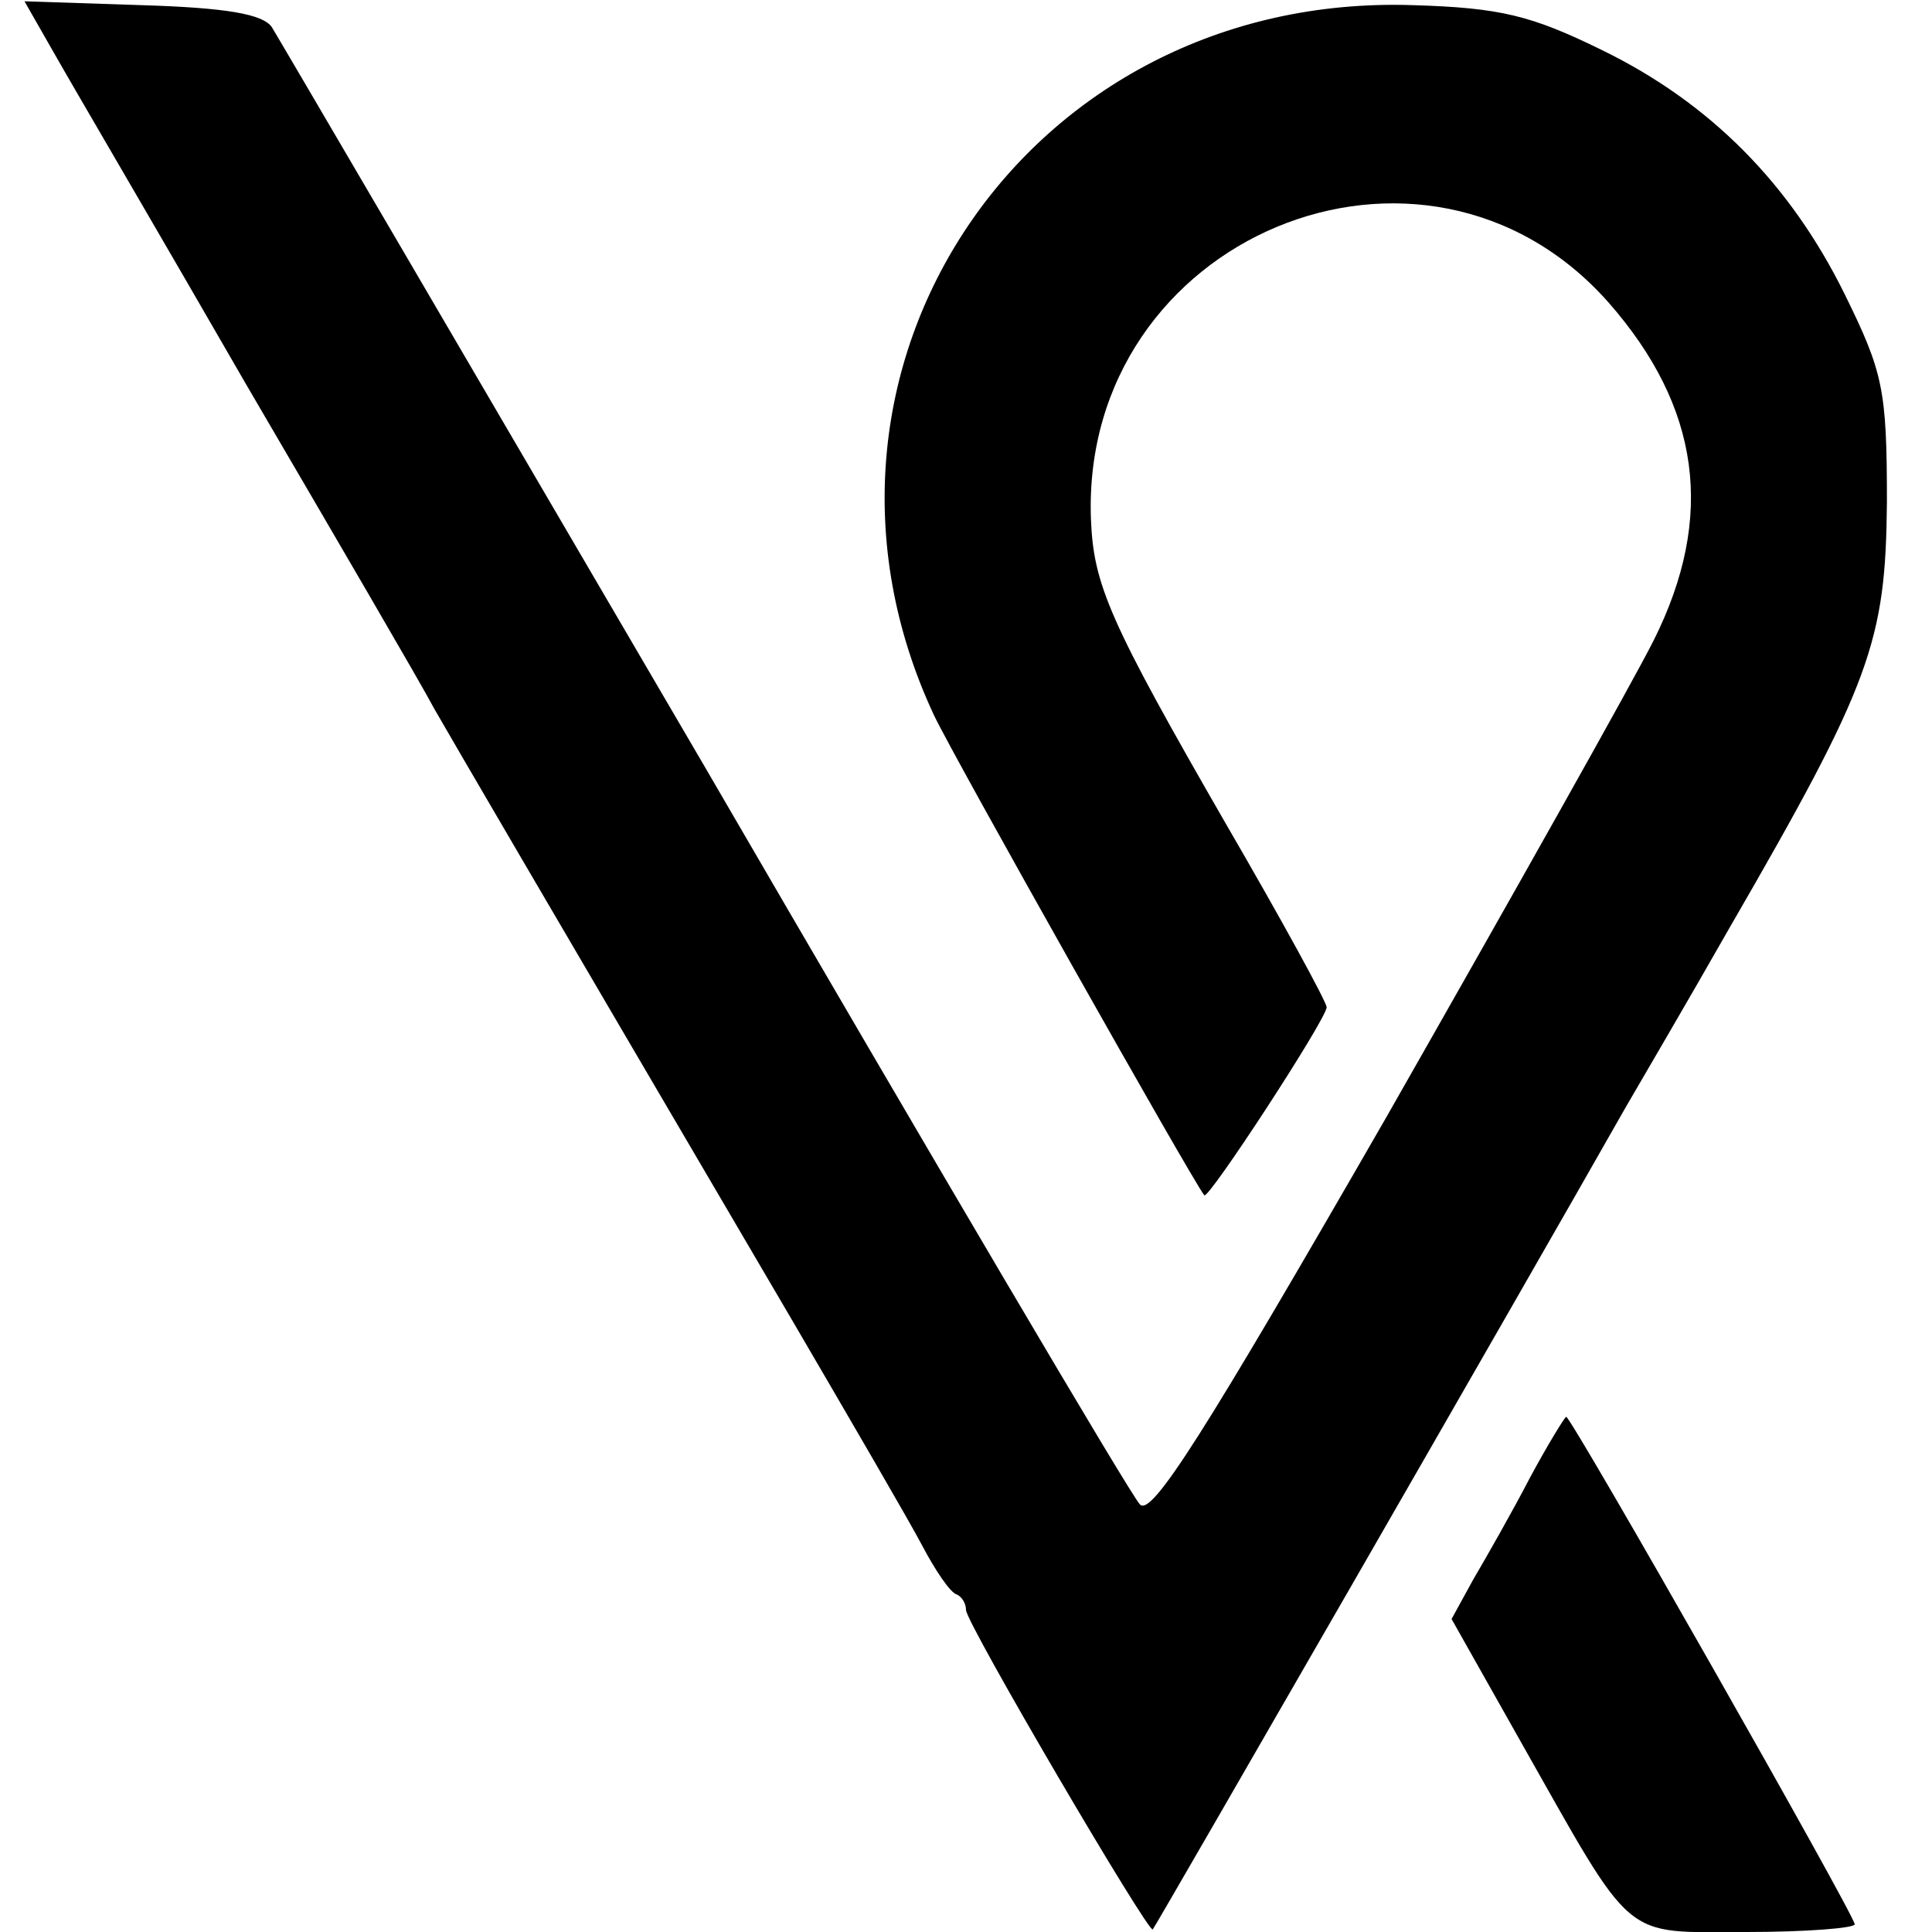
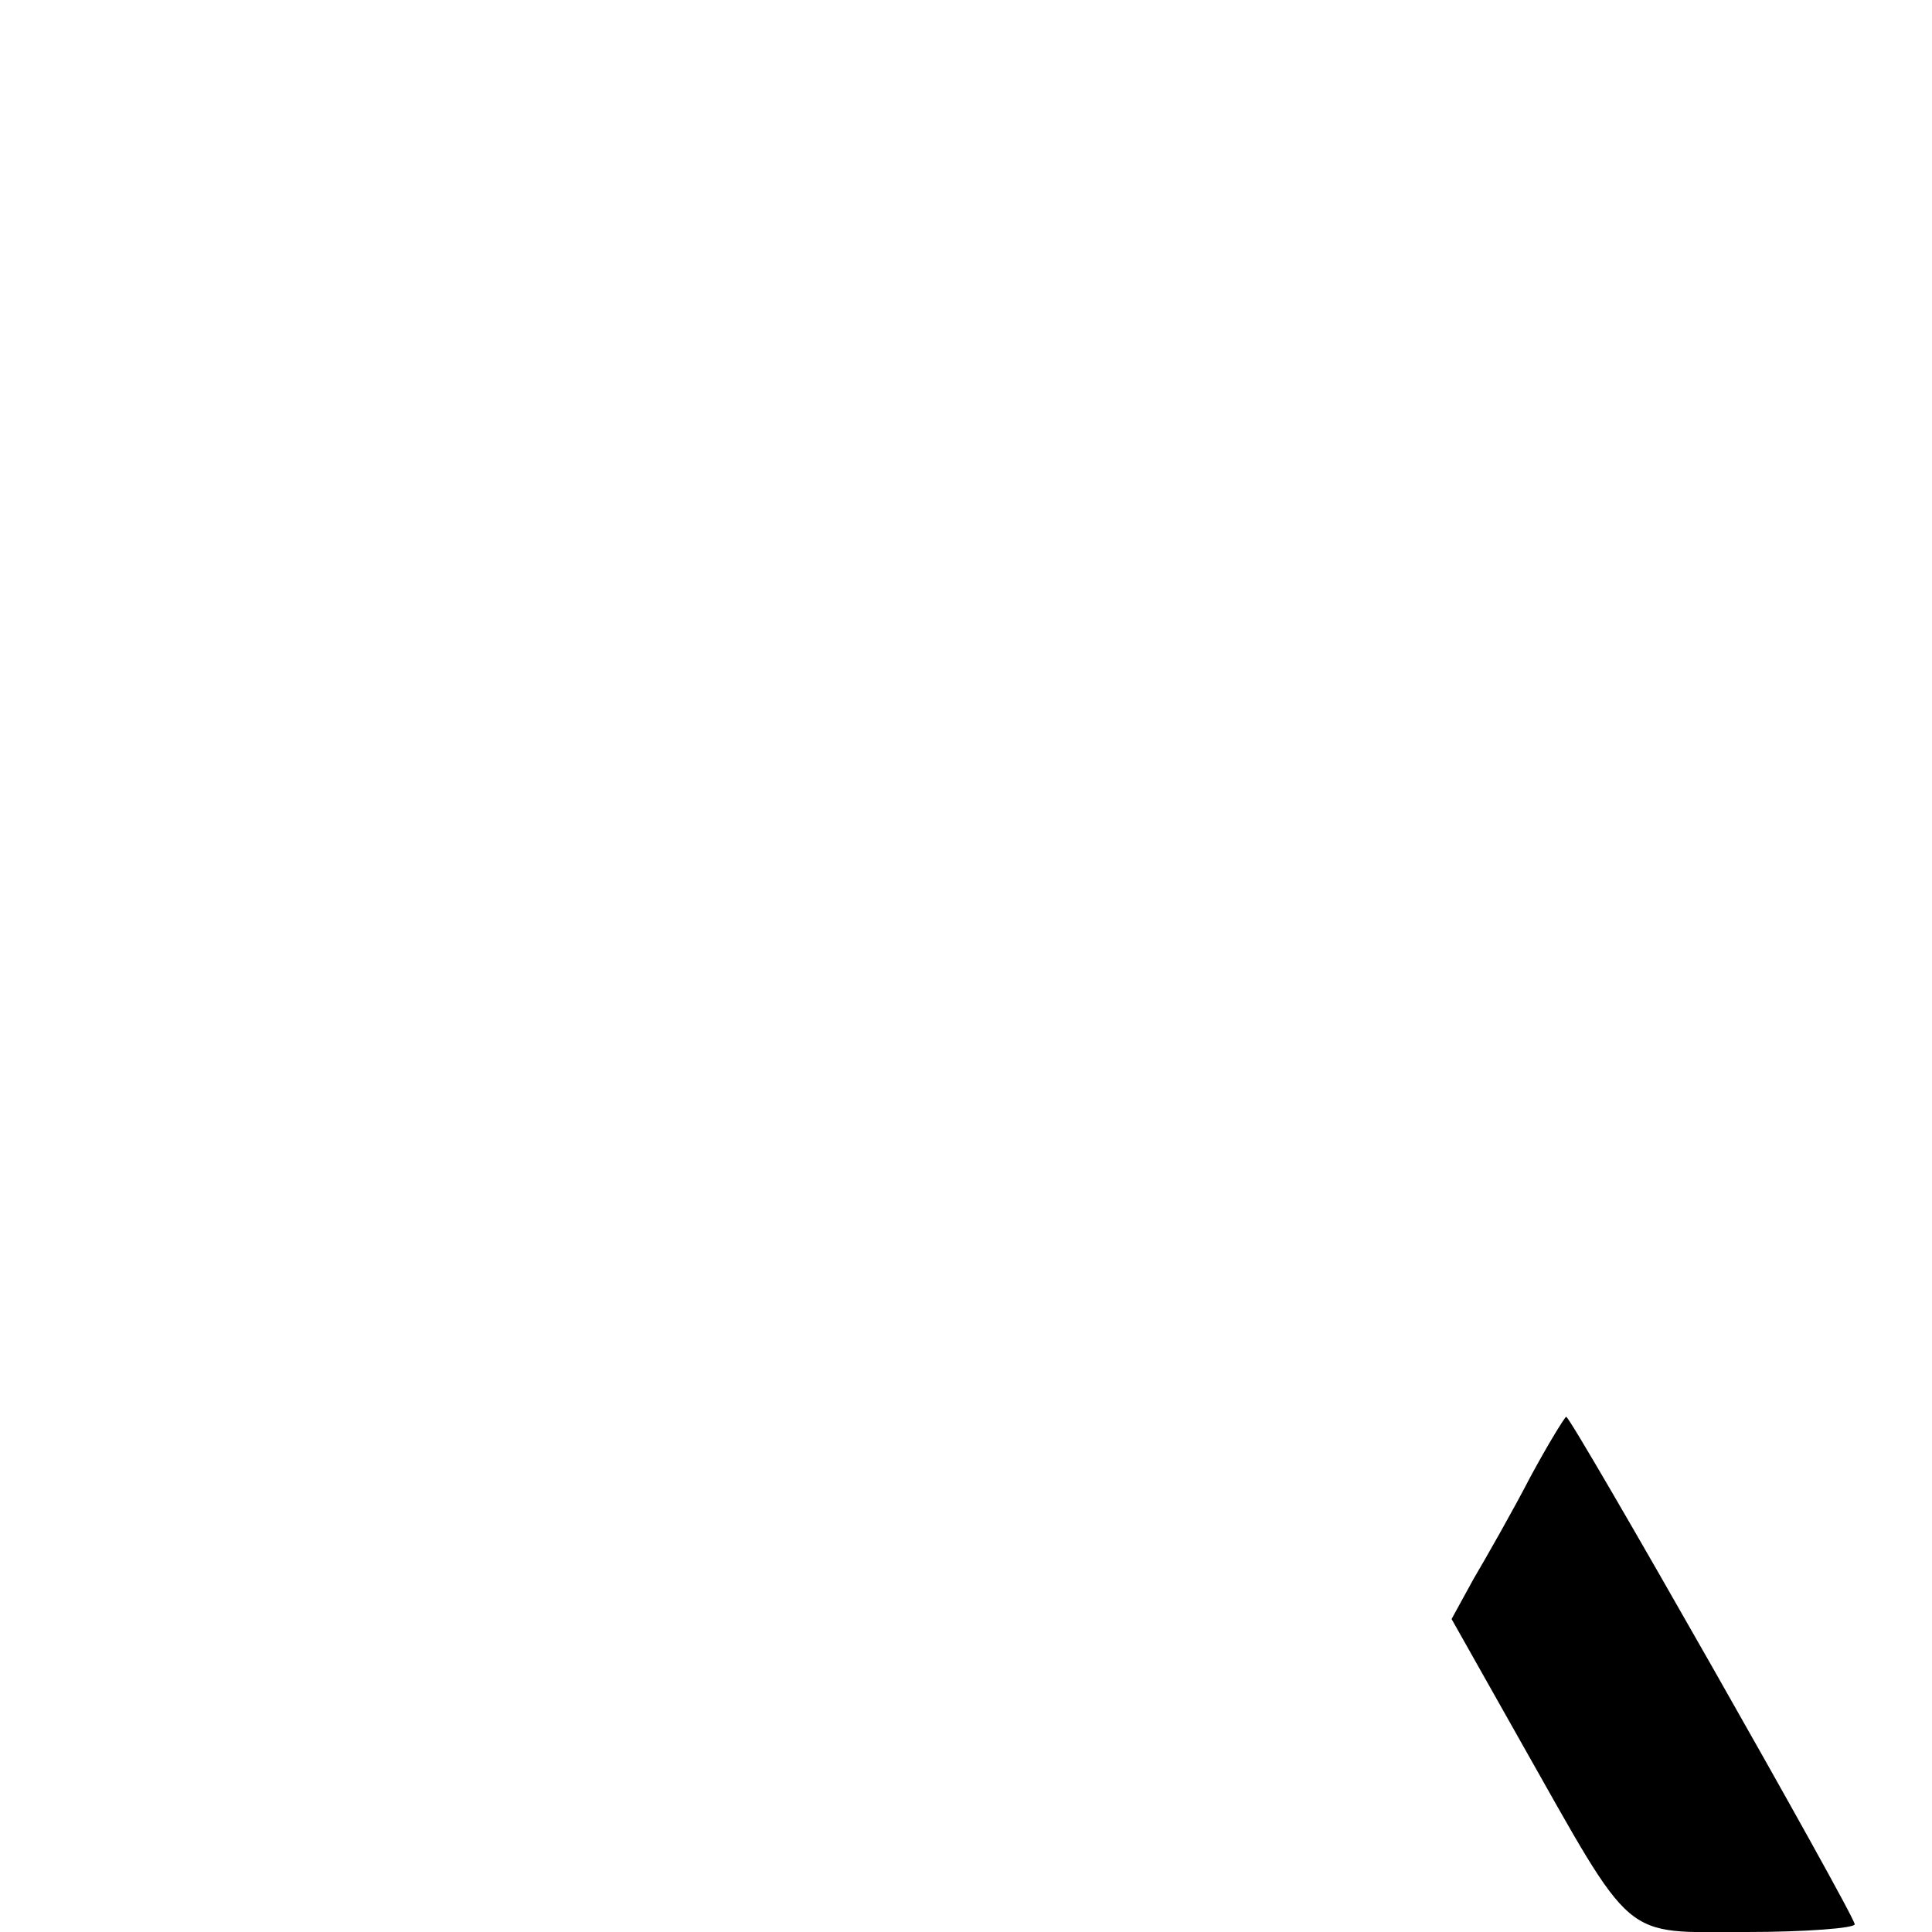
<svg xmlns="http://www.w3.org/2000/svg" version="1.0" width="150pt" height="150pt" viewBox="0 0 150 150" preserveAspectRatio="xMidYMid meet">
  <g transform="translate(0,150) scale(0.1,-0.1)" fill="#000000" stroke="none">
-     <path d="M43 1457 c13 -23 81 -139 149 -257 69 -118 135 -231 145 -250 19 -33 68 -117 278 -475 45 -77 91 -156 101 -175 10 -19 22 -37 27 -38 4 -2 7 -7 7 -12 0 -10 142 -252 145 -248 2 2 287 497 367 638 11 19 48 82 81 140 110 190 121 222 122 330 0 88 -3 101 -33 162 -42 85 -104 148 -188 189 -55 27 -79 33 -147 35 -300 10 -497 -283 -372 -551 15 -32 201 -362 210 -373 3 -4 95 137 95 146 0 4 -35 68 -78 142 -91 158 -103 186 -105 237 -8 219 259 330 402 168 71 -81 83 -166 35 -262 -16 -32 -110 -199 -208 -371 -141 -245 -182 -310 -191 -300 -7 7 -159 265 -338 573 -180 308 -331 566 -336 574 -7 10 -35 15 -101 17 l-91 3 24 -42z" />
    <path d="M1188 353 c-14 -27 -34 -62 -44 -79 l-17 -31 53 -94 c90 -159 78 -149 176 -149 46 0 84 3 84 6 0 7 -220 394 -224 394 -1 0 -14 -21 -28 -47z" />
  </g>
</svg>